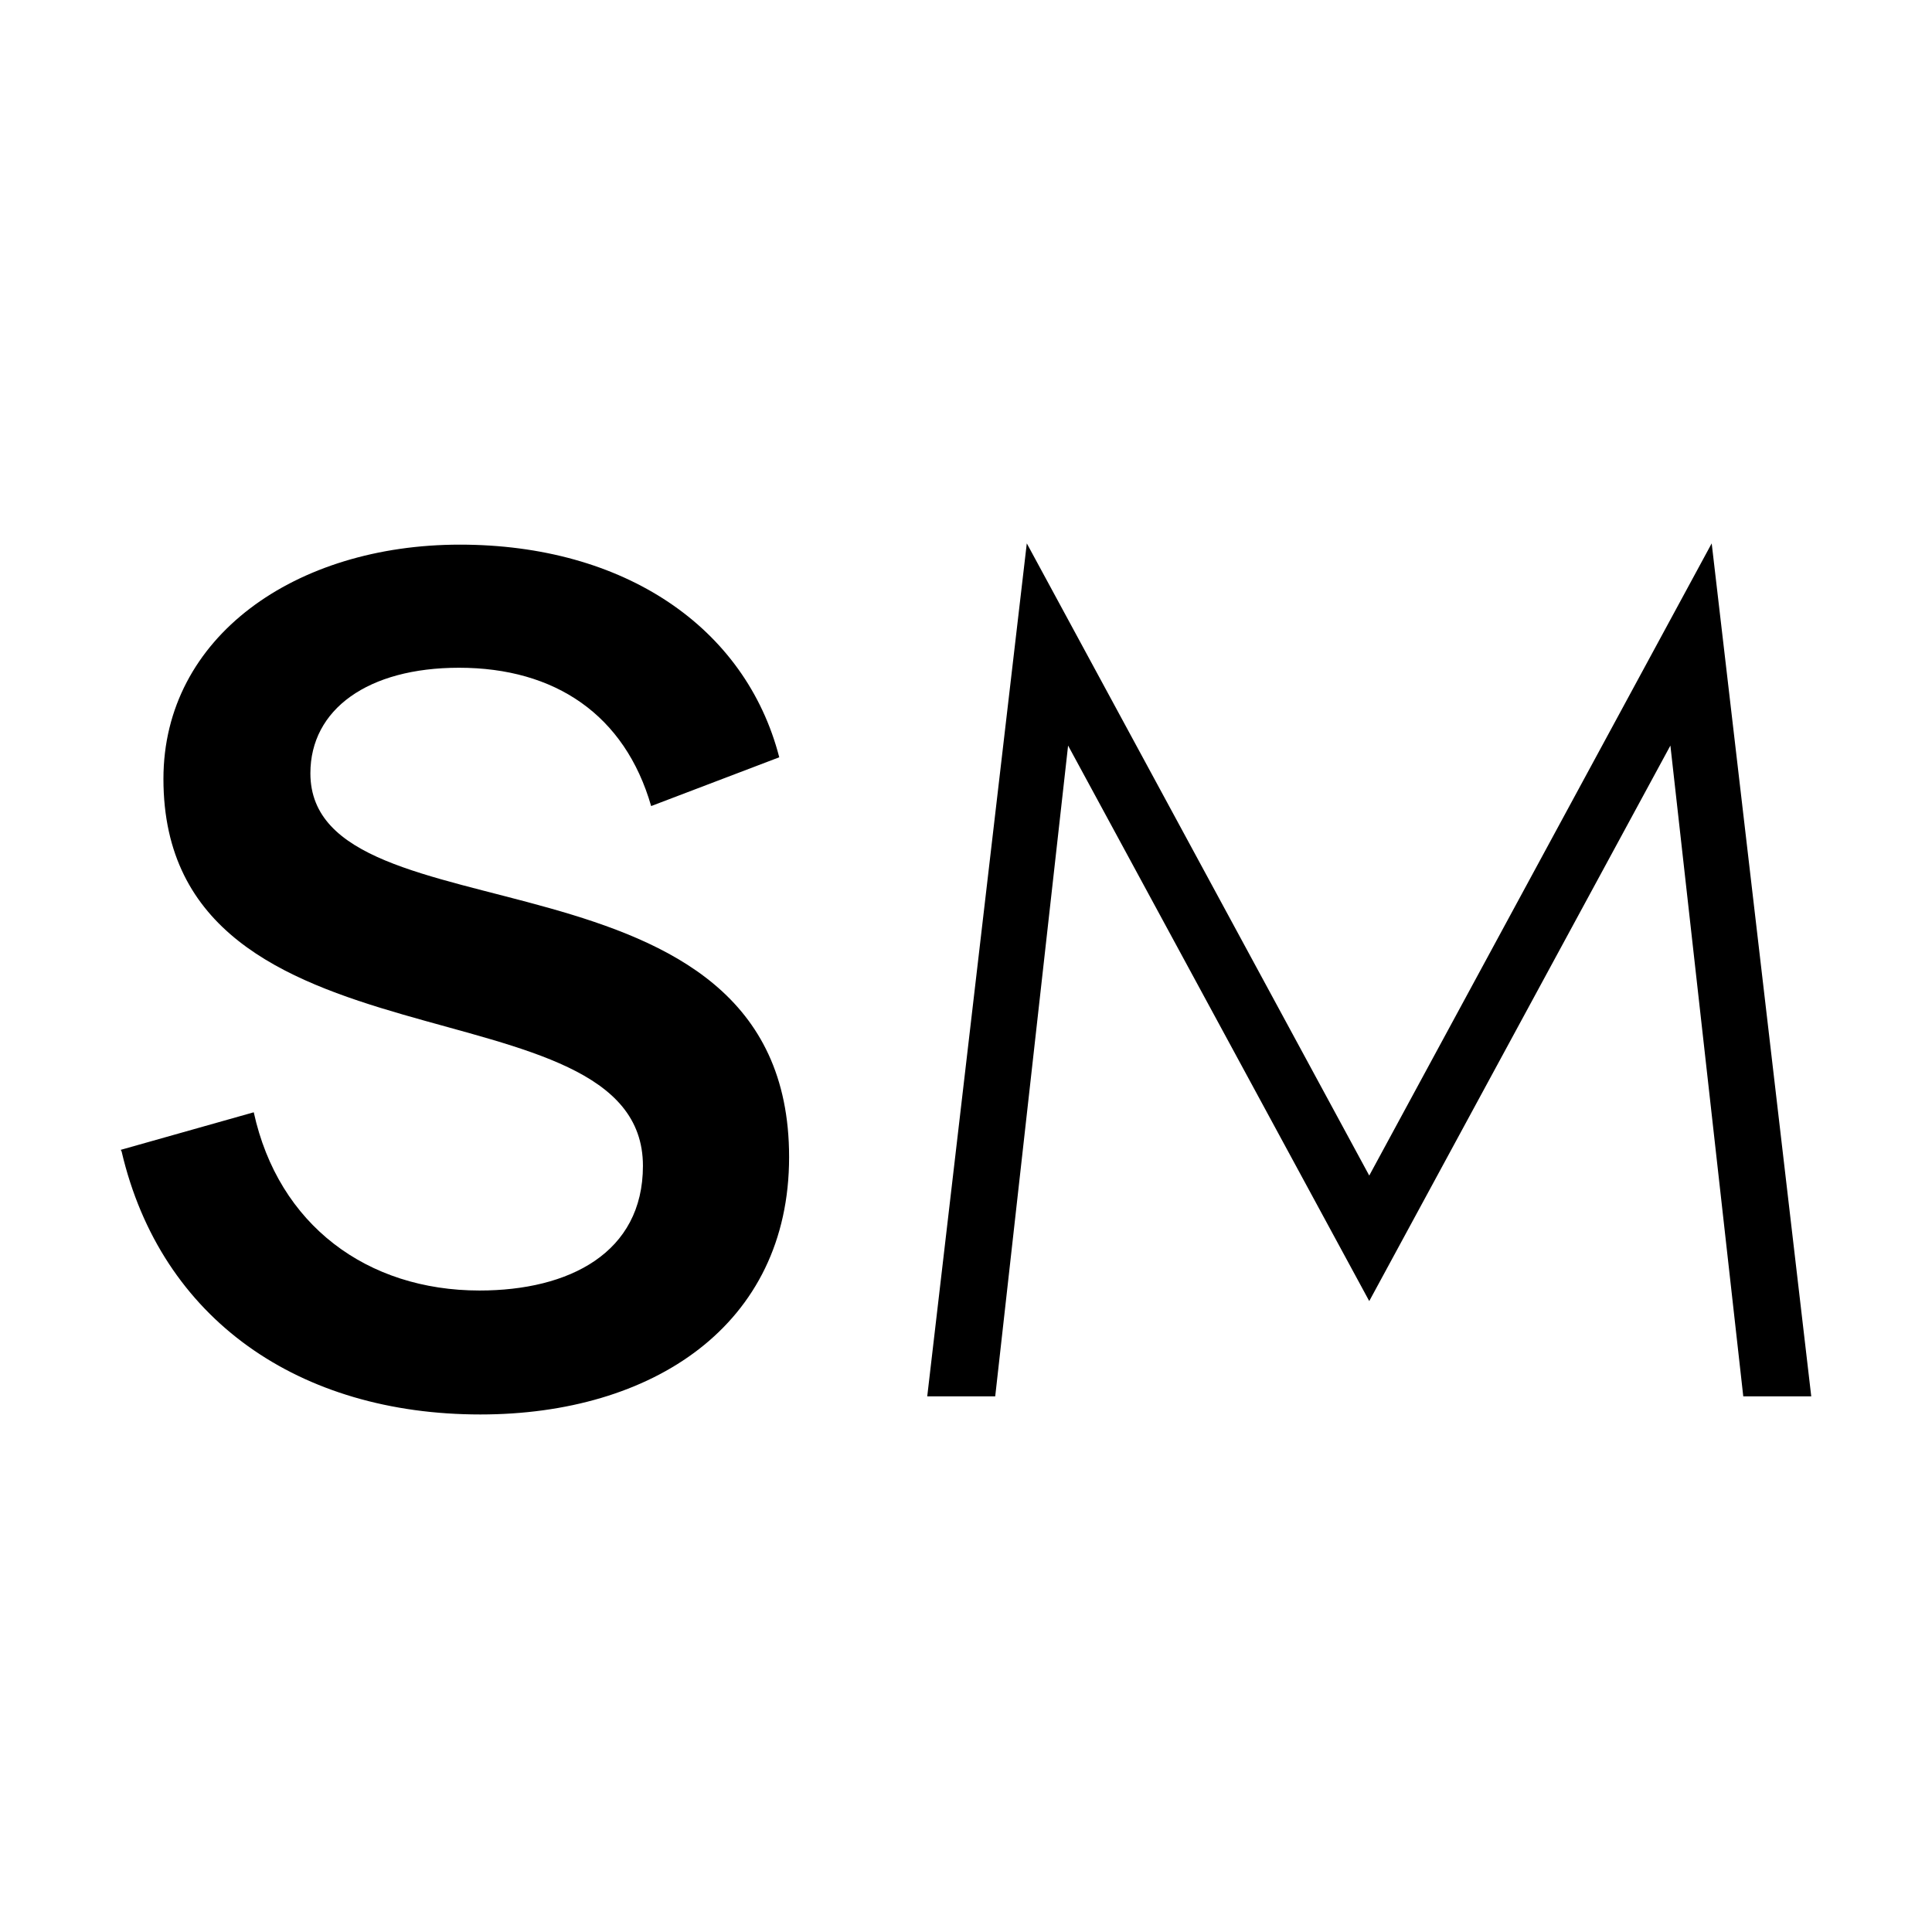
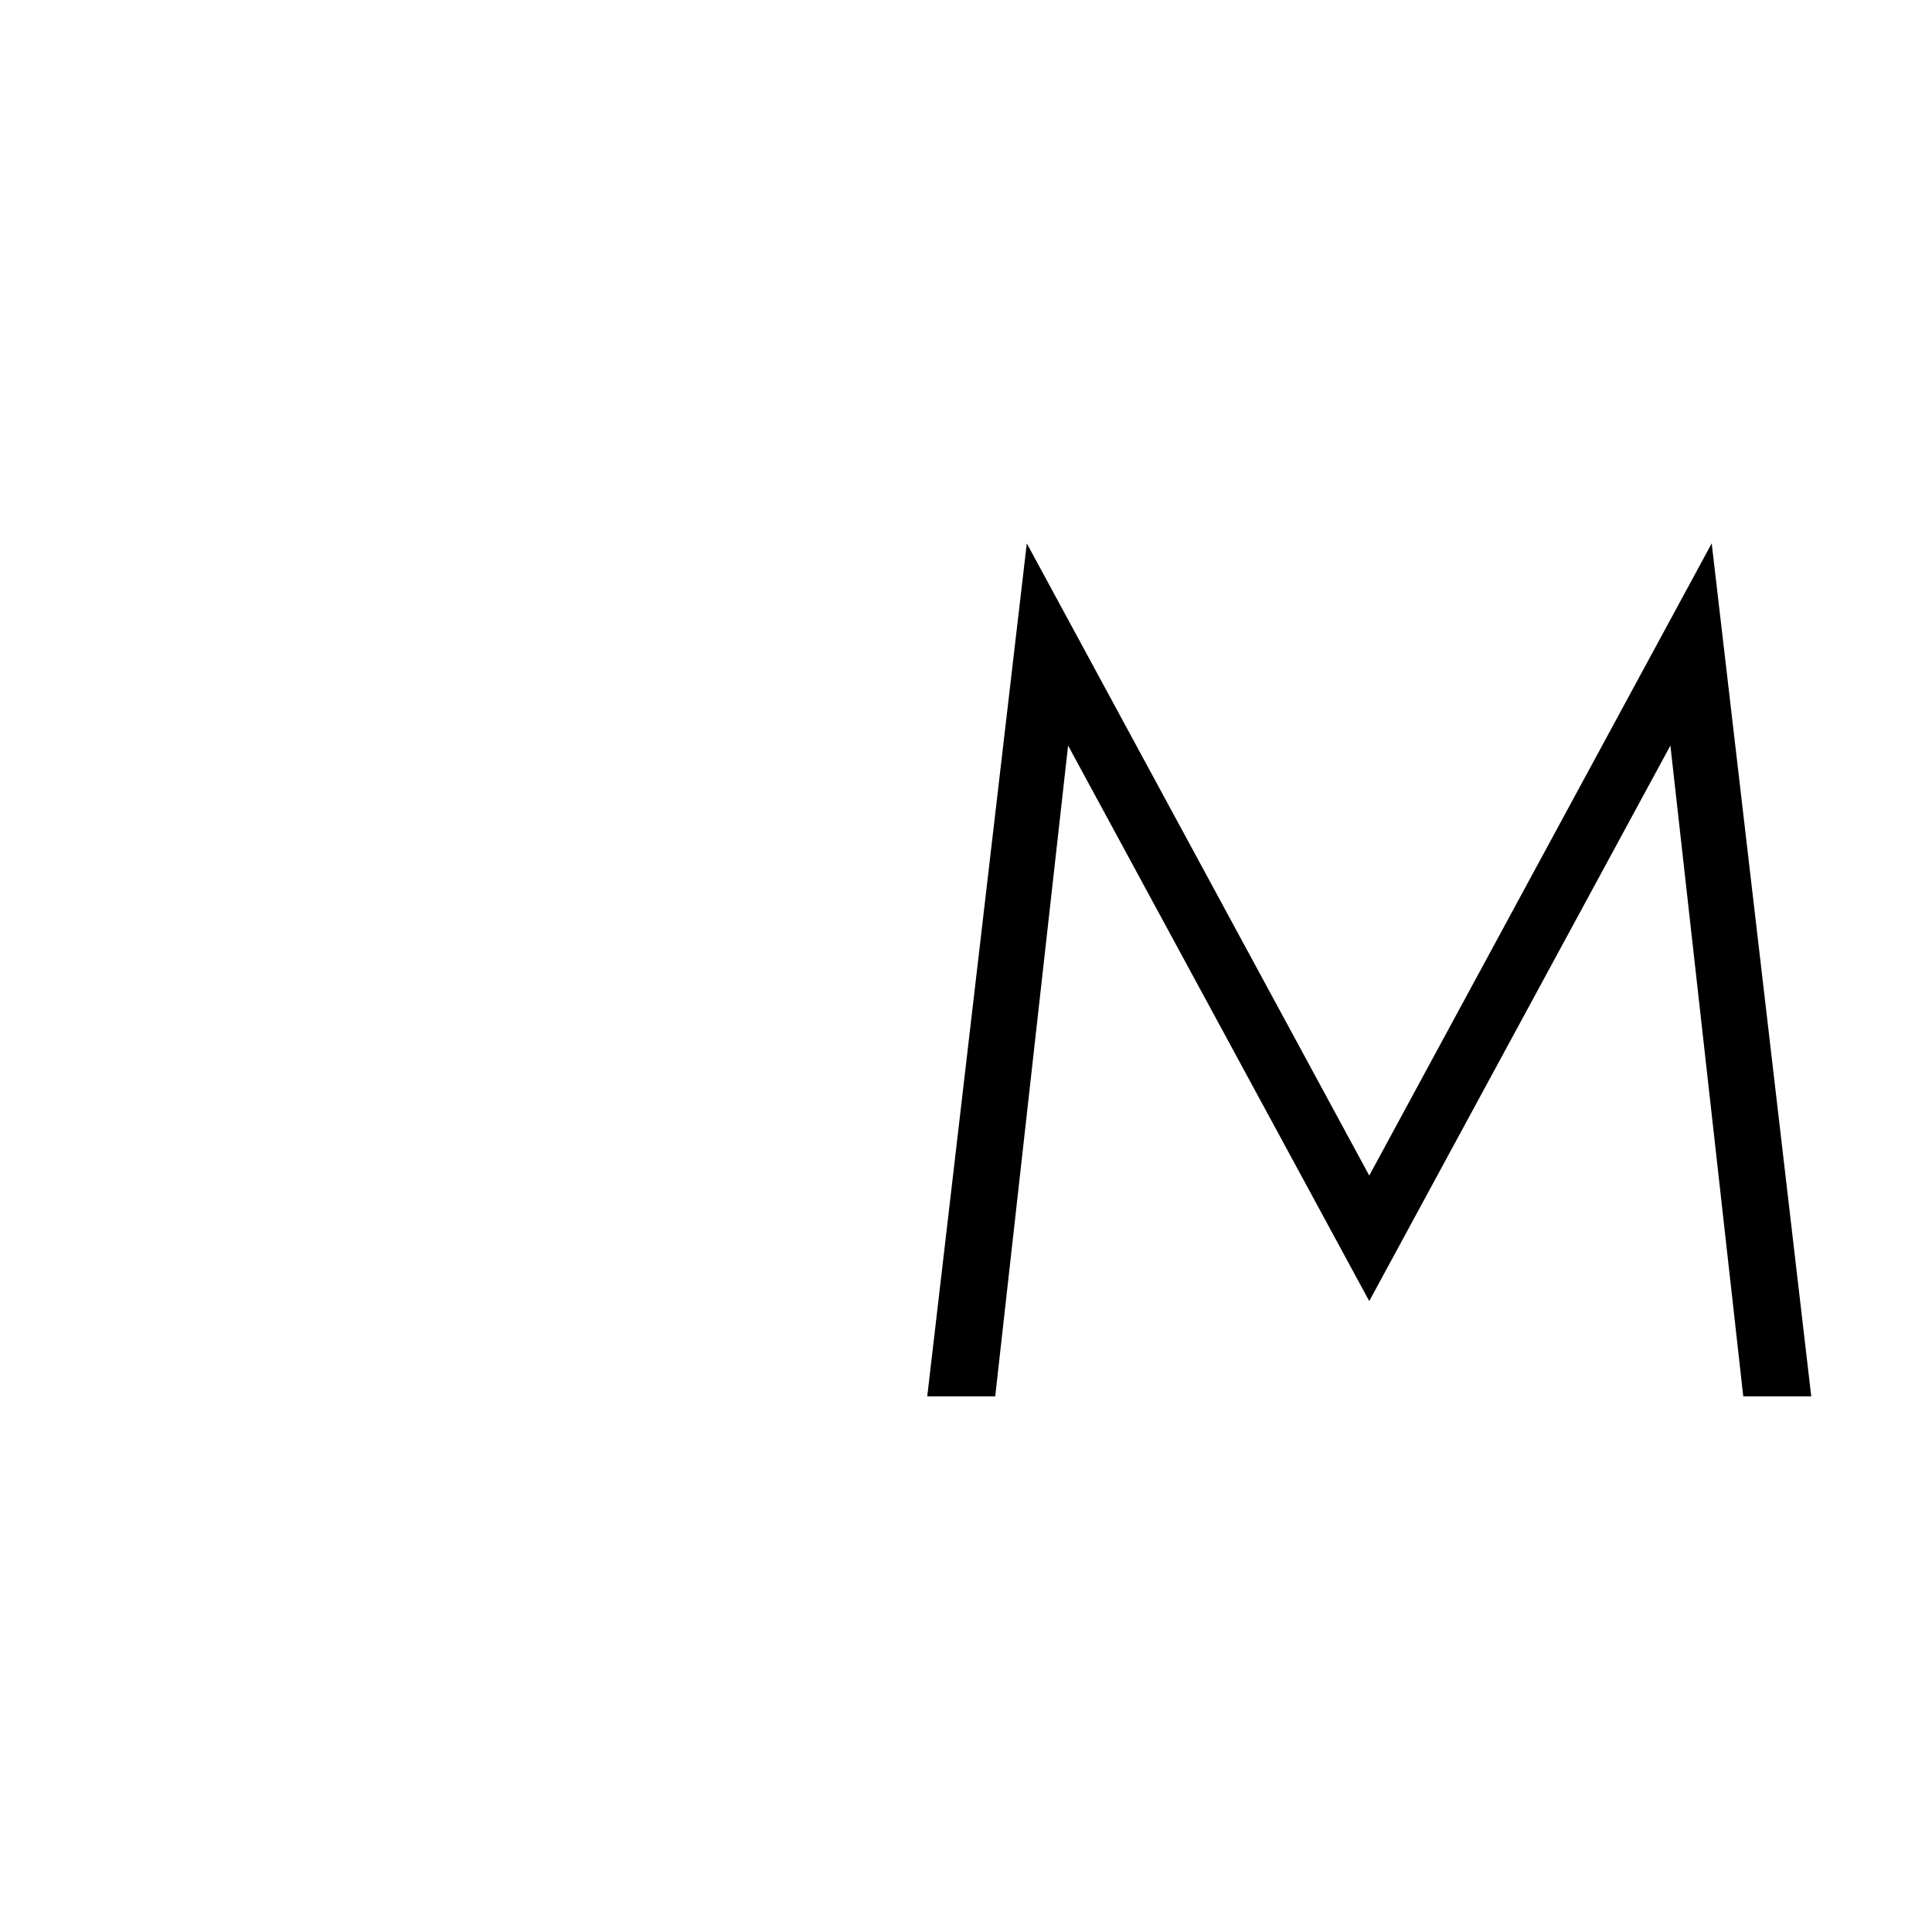
<svg xmlns="http://www.w3.org/2000/svg" width="32" height="32" viewBox="0 0 32 32" fill="none">
-   <path d="M2 19.045L4.203 18.423C4.611 20.29 6.08 21.375 7.943 21.375C9.425 21.375 10.649 20.753 10.649 19.31C10.649 16.132 2.707 17.946 2.707 12.901C2.707 10.544 4.897 9.021 7.617 9.021C10.336 9.021 12.349 10.385 12.907 12.543L10.785 13.351C10.35 11.841 9.194 11.06 7.603 11.06C6.093 11.06 5.141 11.749 5.141 12.808C5.141 15.668 13.07 13.788 13.07 19.164C13.07 21.958 10.799 23.428 7.957 23.428C4.965 23.428 2.666 21.865 2.014 19.071L2 19.045Z" fill="black" />
  <path d="M16.484 23.128H15.358L17.007 9L22.679 19.471L28.351 9L30 23.128H28.874L27.667 12.349L22.679 21.55L17.691 12.349L16.484 23.128Z" fill="black" />
</svg>